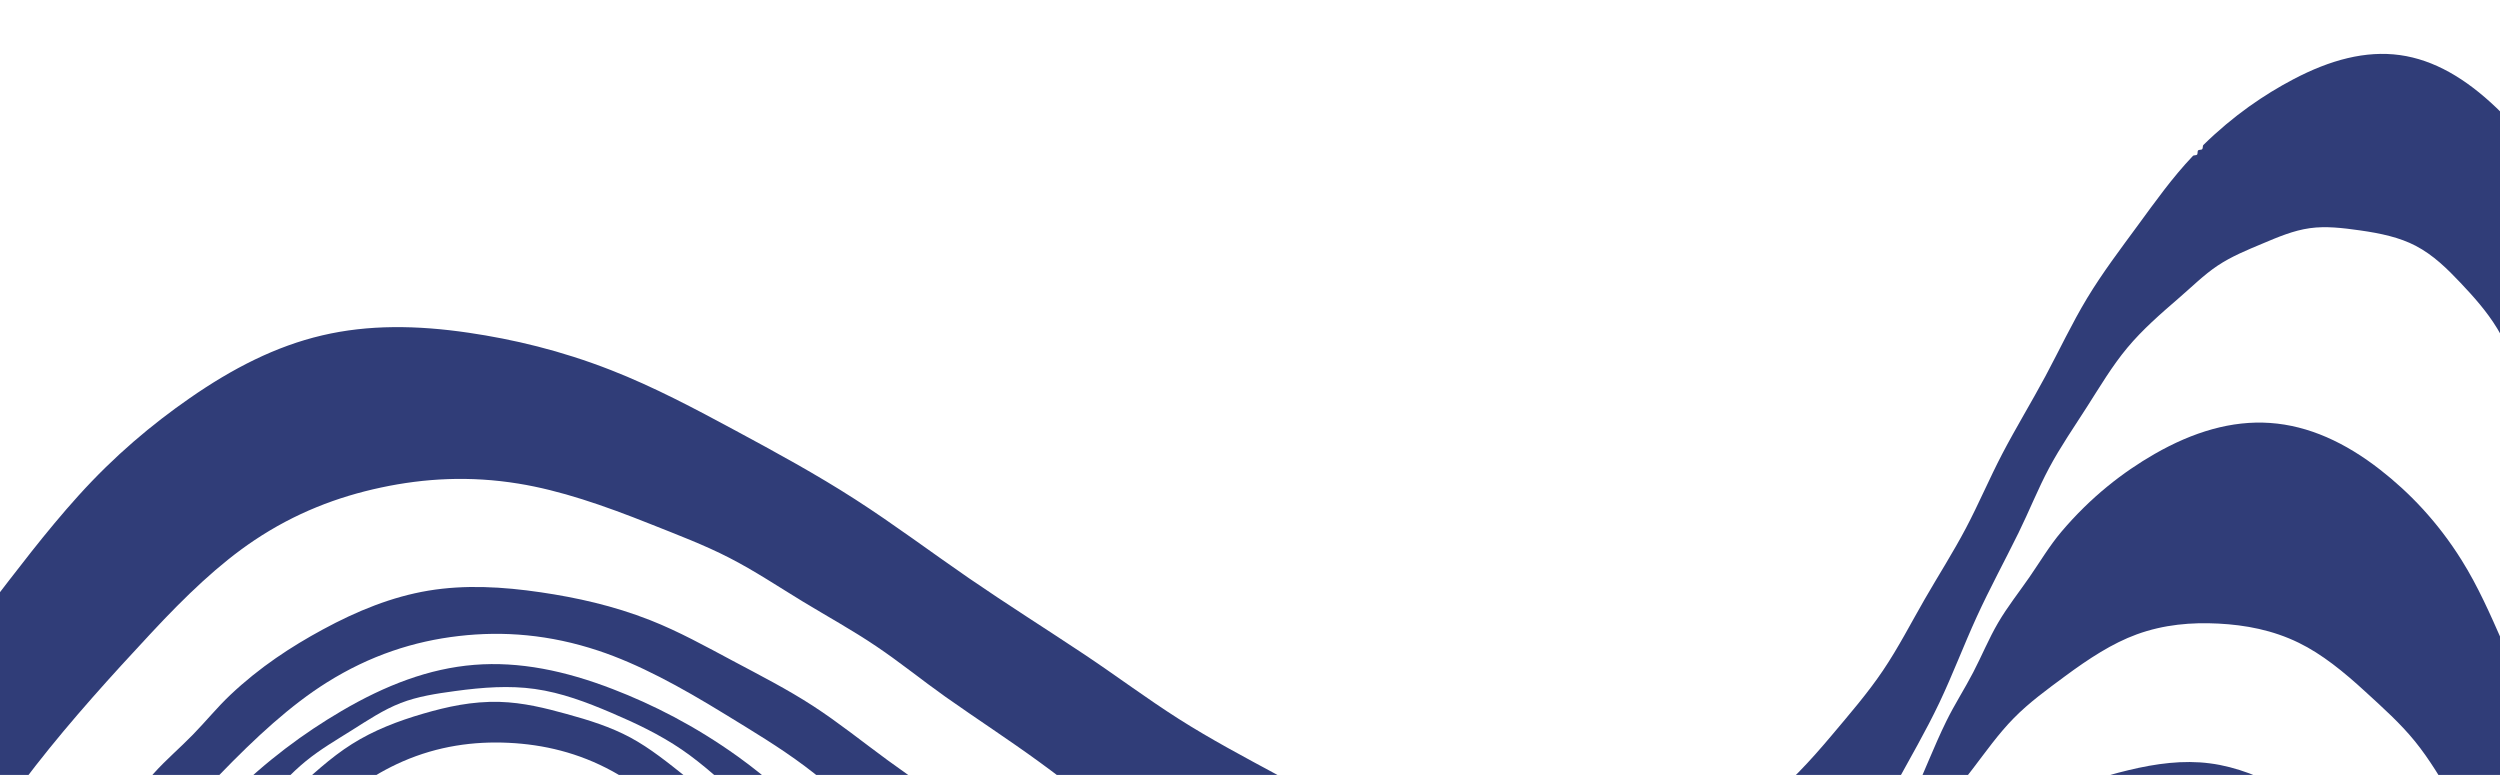
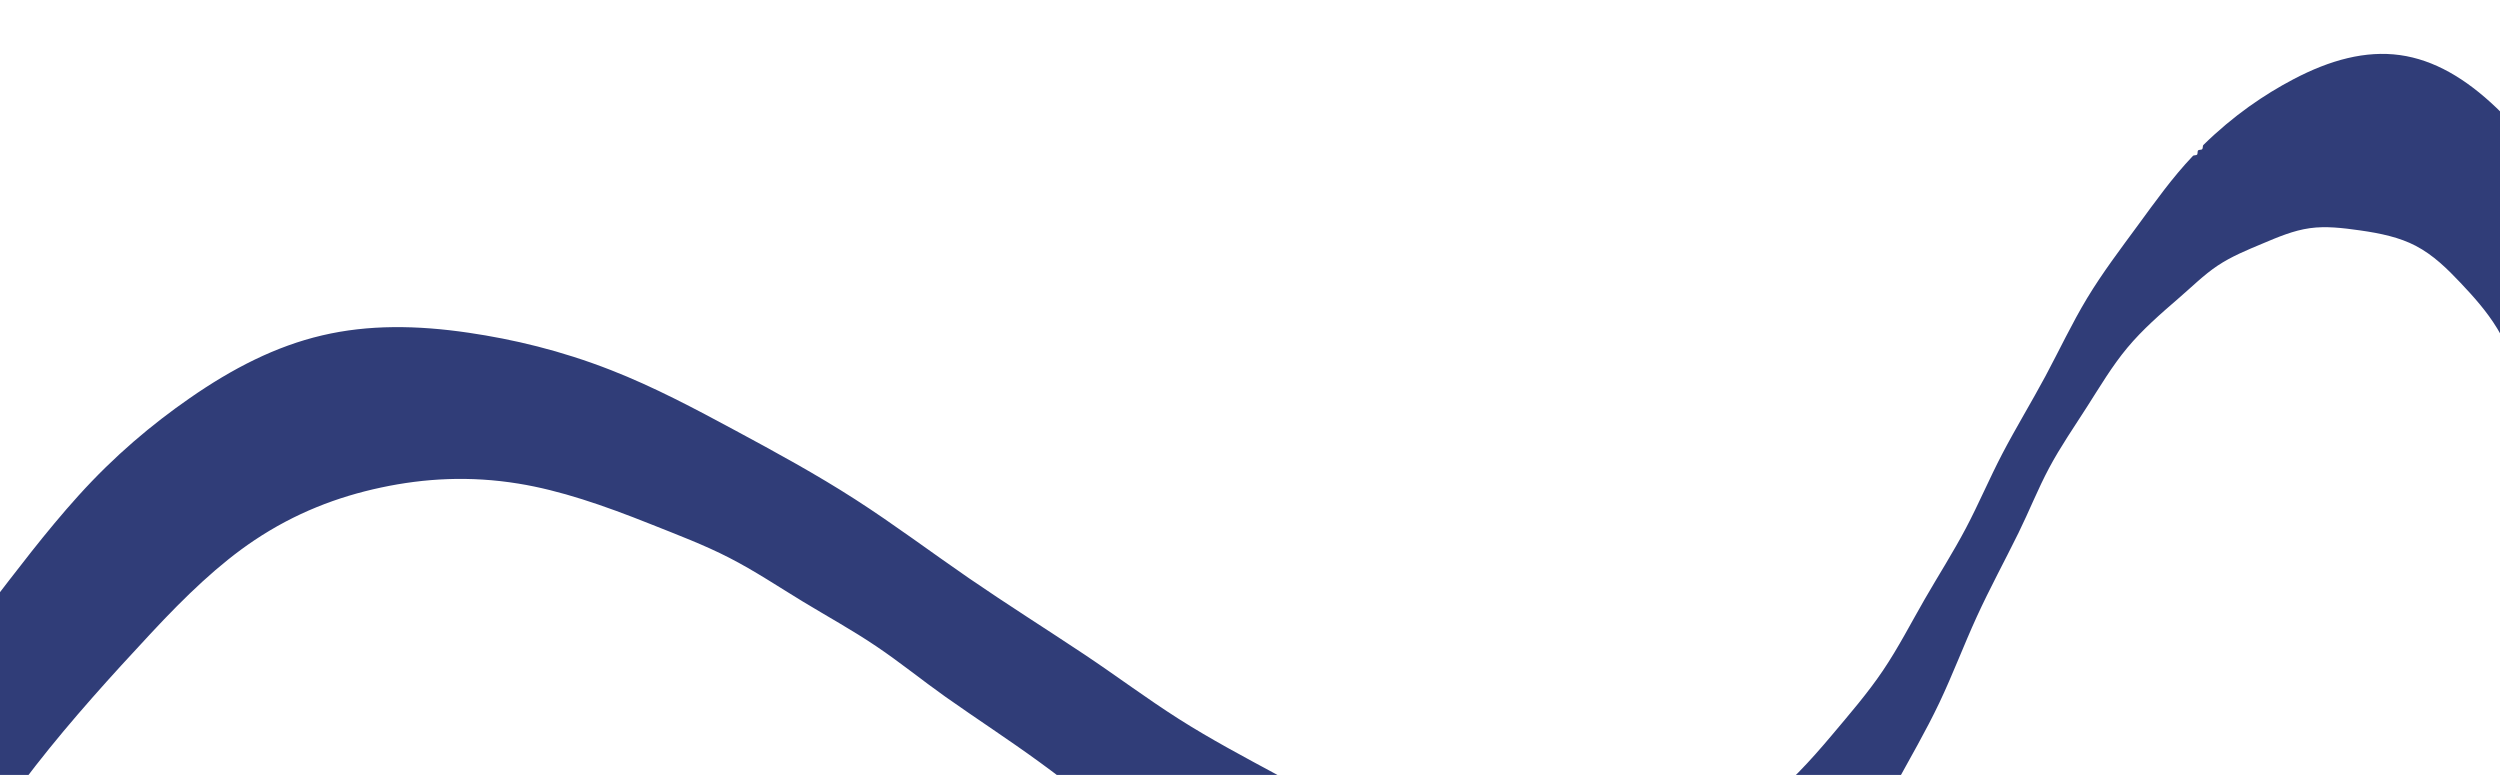
<svg xmlns="http://www.w3.org/2000/svg" width="371" height="115" viewBox="0 0 371 115" fill="none">
  <path d="M886.586 252.785C883.179 253.393 879.808 254.226 876.379 254.679C872.95 255.131 869.478 255.202 866.035 255.507C862.591 255.812 859.161 256.365 855.704 256.537C852.254 256.71 848.785 256.509 845.328 256.565C834.552 256.73 823.995 256.329 813.701 254.789C803.162 253.216 792.939 250.481 782.913 247.258C772.863 244.034 762.949 240.308 753.411 235.582C744.011 230.92 735.011 225.298 726.105 219.312C716.566 212.902 706.638 208.025 696.65 203.902C686.287 199.62 675.786 196.152 665.007 193.847C654.228 191.541 643.217 190.399 632.088 189.567C621.166 188.743 610.096 188.206 598.905 188.328C591.124 188.417 583.348 188.864 575.568 188.922C567.78 188.987 560.003 188.665 552.224 188.466C544.446 188.268 536.659 188.202 528.9 187.514C521.172 186.835 513.495 185.535 505.804 184.141C502.338 183.514 498.823 183.126 495.389 182.367C491.947 181.608 488.6 180.476 485.198 179.57C481.796 178.663 478.33 177.974 474.975 176.897C471.628 175.82 468.407 174.363 465.107 173.1C455.606 169.47 447.217 165.127 440.059 159.677C432.282 153.755 425.997 146.626 420.539 138.907C415.104 131.226 410.443 122.884 406.847 113.775C403.432 105.126 401.044 95.817 398.897 86.184C397.801 81.282 396.444 76.44 395.317 71.553C394.19 66.651 393.287 61.696 391.906 56.877C390.525 52.05 388.675 47.383 386.817 42.715C384.981 38.086 383.138 33.418 380.625 29.009C377.499 23.523 373.932 19.299 370.435 15.968C365.908 11.651 361.216 8.877 356.145 8.174C351.082 7.478 345.825 8.87 340.302 11.782C336.036 14.029 331.472 17.112 326.981 21.516C326.849 21.647 326.938 21.997 326.807 22.136C326.675 22.274 326.33 22.186 326.198 22.325C326.067 22.463 326.171 22.814 326.04 22.945C325.916 23.083 325.563 23.003 325.431 23.134C322.387 26.338 319.838 29.92 317.266 33.432C314.664 36.974 312.016 40.47 309.743 44.225C307.476 47.98 305.608 51.971 303.533 55.844C301.458 59.71 299.169 63.465 297.132 67.361C295.243 70.98 293.653 74.756 291.749 78.367C289.845 81.977 287.643 85.422 285.609 88.954C283.575 92.486 281.709 96.135 279.423 99.518C277.153 102.884 274.485 105.96 271.848 109.099C268.598 112.962 265.359 116.491 261.719 119.217C257.777 122.158 253.46 124.156 249.046 125.734C244.632 127.311 240.038 128.499 235.136 128.683C230.619 128.846 225.925 128.107 220.995 127.055C215.407 125.866 209.957 124.499 204.775 122.467C199.516 120.411 194.569 117.697 189.615 115.022C184.668 112.355 179.683 109.711 174.915 106.68C170.164 103.658 165.637 100.264 160.94 97.133C155.242 93.341 149.444 89.688 143.8 85.811C138.157 81.927 132.662 77.803 126.909 74.104C121.149 70.397 115.14 67.123 109.115 63.879C103.121 60.652 97.08 57.432 90.665 54.923C83.201 52.002 76.142 50.349 69.537 49.377C61.851 48.247 54.648 48.162 47.792 49.774C40.92 51.385 34.503 54.67 28.107 59.12C22.607 62.94 17.016 67.599 11.621 73.579C6.815 78.905 2.513 84.615 -1.843 90.278C-6.206 95.949 -10.615 101.581 -14.65 107.495C-18.685 113.402 -22.323 119.576 -26.159 125.625C-29.988 131.673 -34.016 137.595 -37.783 143.683C-41.022 148.921 -43.932 154.371 -47.132 159.64C-50.34 164.909 -53.83 169.99 -57.199 175.141C-60.567 180.3 -63.805 185.554 -67.533 190.461C-71.237 195.345 -75.398 199.869 -79.652 204.368C-84.487 209.483 -89.269 213.815 -94.363 216.863C-100.214 220.362 -106.327 222.212 -112.508 222.991C-118.689 223.761 -125.069 223.474 -131.581 221.508C-137.25 219.798 -142.923 216.759 -148.836 212.966C-150.876 211.659 -153.04 210.546 -154.986 209.123C-156.941 207.701 -158.67 205.97 -160.554 204.455C-162.439 202.94 -164.486 201.618 -166.308 200.026C-168.13 198.442 -169.728 196.587 -171.511 194.949C-175.696 191.108 -179.989 187.382 -184.034 183.395C-188.079 179.408 -191.876 175.158 -195.921 171.171C-199.973 167.183 -204.266 163.465 -208.459 159.632C-212.651 155.806 -216.742 151.857 -221.221 148.34C-225.28 145.152 -229.606 142.584 -233.872 140.202C-238.336 137.71 -242.81 135.427 -247.552 134.028C-252.325 132.62 -257.29 132.12 -262.389 132.022C-267.188 131.927 -272.174 132.156 -277.3 133.409C-281.671 134.475 -285.595 136.321 -289.336 138.261C-293.224 140.279 -296.974 142.468 -300.307 145.235C-303.625 147.995 -306.479 151.31 -309.363 154.625C-312.186 157.878 -315.078 161.154 -317.611 164.759C-321.389 170.14 -324.554 175.86 -327.735 181.549C-330.923 187.261 -334.135 192.957 -336.918 198.882C-339.694 204.8 -342.041 210.923 -344.602 216.951C-347.164 222.971 -349.955 228.896 -352.493 234.932C-354.914 240.674 -356.99 246.566 -359.404 252.316C-361.817 258.066 -364.559 263.673 -367.164 269.328C-369.776 274.982 -372.258 280.708 -375.268 286.165C-378.262 291.592 -381.776 296.726 -385.374 301.852C-388.304 306.029 -391.232 309.91 -394.622 313.05C-398.29 316.444 -402.42 318.94 -406.692 320.985C-410.979 323.038 -415.493 324.677 -420.444 325.248C-424.948 325.769 -429.729 325.332 -434.838 324.512C-436.824 324.192 -438.851 324.12 -440.806 323.684C-442.768 323.241 -444.635 322.44 -446.566 321.888C-448.497 321.336 -450.499 321.023 -452.398 320.355C-454.289 319.694 -456.063 318.685 -457.923 317.924C-464.39 315.275 -470.804 312.572 -476.96 309.358C-483.138 306.129 -489.029 302.398 -495.005 298.813C-500.973 295.229 -507.035 291.783 -512.925 288.052C-518.807 284.321 -524.519 280.296 -530.44 276.619C-535.277 273.611 -540.261 270.835 -545.113 267.858C-549.973 264.873 -554.716 261.687 -559.7 258.942C-564.693 256.197 -569.904 253.908 -575.122 251.619C-578.91 249.956 -582.752 248.292 -586.703 246.884L-586.925 273.629C-581.045 274.867 -575.227 276.283 -569.575 278.126C-562.459 280.446 -555.58 283.417 -548.684 286.326C-541.796 289.227 -534.862 292.059 -528.084 295.254C-521.313 298.442 -514.707 301.993 -507.937 305.188C-503.293 307.379 -498.548 309.353 -493.928 311.606C-489.316 313.858 -484.836 316.405 -480.201 318.611C-475.565 320.825 -470.78 322.707 -466.074 324.766C-461.376 326.825 -456.748 329.078 -451.932 330.882C-443.587 334.013 -436.006 335.763 -429.163 336.691C-420.472 337.868 -412.819 337.514 -405.932 334.901C-399.044 332.28 -393.059 327.446 -387.298 320.762C-382.761 315.497 -378.223 309.113 -374.01 301.188C-371.24 295.977 -368.998 290.521 -366.65 285.128C-364.301 279.728 -361.829 274.375 -359.741 268.871C-357.652 263.367 -355.931 257.712 -353.934 252.168C-351.938 246.625 -349.657 241.185 -347.584 235.673C-345.456 230.014 -343.641 224.22 -341.429 218.601C-339.216 212.966 -336.613 207.498 -334.08 202.021C-331.546 196.536 -329.058 191.012 -325.973 185.812C-322.912 180.658 -319.278 175.851 -315.452 171.099C-310.509 164.96 -305.22 159.763 -299.337 156.007C-292.913 151.907 -285.92 149.528 -278.791 148.331C-271.661 147.141 -264.288 147.111 -256.892 148.89C-250.124 150.517 -243.446 153.696 -236.799 157.861C-234.667 159.199 -232.419 160.352 -230.388 161.822C-228.357 163.299 -226.56 165.1 -224.638 166.709C-222.708 168.317 -220.623 169.756 -218.794 171.48C-216.966 173.205 -215.4 175.206 -213.672 177.038C-210.208 180.694 -206.542 184.143 -203.109 187.822C-199.676 191.502 -196.475 195.404 -193.058 199.091C-189.632 202.778 -185.99 206.257 -182.565 209.944C-179.139 213.631 -175.931 217.526 -172.482 221.19C-170.754 223.022 -168.77 224.6 -166.964 226.34C-165.151 228.087 -163.508 230.019 -161.61 231.666C-159.711 233.313 -157.572 234.66 -155.58 236.191C-153.596 237.715 -151.736 239.439 -149.644 240.847C-144.137 244.544 -138.589 247.022 -133.259 248.83C-127.171 250.894 -121.228 252.024 -115.342 251.608C-109.448 251.192 -103.717 249.23 -97.987 246.32C-92.966 243.769 -87.832 240.512 -82.918 236.026C-78.414 231.917 -74.428 227.346 -70.458 222.805C-66.465 218.242 -62.465 213.678 -58.861 208.801C-55.257 203.931 -52.065 198.755 -48.697 193.697C-45.33 188.654 -41.787 183.722 -38.496 178.617C-33.773 171.295 -29.349 163.776 -24.618 156.462C-19.88 149.147 -14.829 142.046 -9.878 134.881C-4.926 127.716 -0.058 120.473 5.298 113.614C10.646 106.771 16.483 100.329 22.434 93.941C27.595 88.401 32.519 83.675 37.724 80.193C43.794 76.129 50.089 73.721 56.559 72.347C62.999 70.973 69.722 70.595 76.932 71.767C83.106 72.767 89.539 74.981 96.52 77.767C100.477 79.346 104.451 80.84 108.206 82.767C111.983 84.702 115.52 87.069 119.149 89.275C122.771 91.472 126.502 93.523 130.023 95.899C133.544 98.266 136.847 100.958 140.313 103.411C144.94 106.681 149.707 109.774 154.287 113.114C158.875 116.453 163.284 120.048 167.927 123.295C172.577 126.55 177.445 129.457 182.251 132.472C187.041 135.48 191.785 138.595 196.839 141.209C199.263 142.465 201.852 143.372 204.331 144.473C206.825 145.581 209.234 146.883 211.799 147.79C214.364 148.698 217.048 149.194 219.692 149.854C222.314 150.505 224.926 151.335 227.641 151.707C232.513 152.37 237.054 152.044 241.307 151.405C245.982 150.707 250.384 149.556 254.388 147.454C258.368 145.36 261.857 142.369 265.248 139.059C268.399 135.987 271.553 132.62 274.266 128.643C276.894 124.798 279.01 120.654 281.225 116.595C283.447 112.521 285.792 108.511 287.785 104.318C289.779 100.126 291.412 95.768 293.344 91.544C295.276 87.32 297.499 83.239 299.546 79.078C301.116 75.884 302.426 72.563 304.096 69.432C305.773 66.293 307.802 63.359 309.708 60.378C311.622 57.389 313.43 54.321 315.71 51.591C317.952 48.9 320.629 46.577 323.352 44.224C325.255 42.586 327.036 40.8 329.075 39.435C331.167 38.039 333.479 37.103 335.745 36.152C338.026 35.193 340.316 34.203 342.799 33.859C345.16 33.53 347.622 33.822 350.2 34.186C353.291 34.624 356.09 35.223 358.491 36.478C361.106 37.844 363.17 39.888 365.15 41.979C367.106 44.046 369.047 46.214 370.585 48.743C372.07 51.186 373.122 53.937 374.383 56.588C376.466 60.97 378.488 65.329 379.94 69.869C381.407 74.456 382.29 79.193 383.241 83.899C384.193 88.606 385.214 93.313 385.765 98.102C386.309 102.875 386.384 107.698 386.652 112.508C387.22 122.64 389.117 131.937 391.757 140.525C394.65 149.955 398.526 158.585 403.924 166.164C409.329 173.751 416.211 180.186 424.143 185.93C431.372 191.164 439.512 195.909 448.843 199.623C454.377 201.821 460.07 203.532 465.699 205.335C471.352 207.154 476.973 209.073 482.721 210.528C488.469 211.975 494.329 212.941 500.157 214.039C505.969 215.137 511.78 216.383 517.664 217.171C525.151 218.166 532.683 218.487 540.198 218.9C547.721 219.314 555.244 219.813 562.777 219.924C570.31 220.035 577.854 219.765 585.387 219.868C592.92 219.979 600.45 220.47 607.974 220.868C615.888 221.285 623.687 221.771 631.28 223.04C639.049 224.341 646.566 226.439 653.965 228.832C661.364 231.233 668.691 233.944 675.672 237.638C682.439 241.221 688.83 245.726 695.155 250.719C700.336 254.809 705.82 258.436 711.258 262.094C716.719 265.767 722.156 269.479 727.89 272.665C733.615 275.852 739.622 278.505 745.637 281.165C751.605 283.802 757.604 286.463 763.869 288.543C774.033 291.915 784.306 294.014 794.538 295.631C804.962 297.273 815.389 298.411 825.863 298.593C836.322 298.783 846.804 298.026 857.31 297.137C867.332 296.29 877.408 295.312 887.458 293.837L887.799 252.819C887.423 252.769 887.017 252.727 886.586 252.809L886.586 252.785Z" fill="#303D78" />
-   <path d="M885.68 369.886C885.064 370.068 884.522 370.61 883.905 370.846C883.212 371.114 882.467 371.06 881.944 371.204C875.047 373.049 868.255 375.269 861.366 377.13C854.47 378.998 847.491 380.507 840.55 382.141C833.602 383.783 826.683 385.549 819.639 386.714C812.625 387.871 805.516 388.419 798.363 388.858C788.935 389.433 779.617 389.642 770.415 388.947C761.082 388.244 751.895 386.62 742.756 384.795C733.624 382.977 724.517 380.949 715.554 378.212C706.668 375.499 697.964 372.078 689.215 368.656C677.464 364.055 665.768 359.398 654.33 354.159C642.869 348.912 631.689 343.075 620.494 337.276C609.307 331.477 598.096 325.71 587.135 319.453C576.189 313.204 565.501 306.489 554.742 299.874C549.485 296.646 543.993 293.978 538.539 291.365C533.008 288.72 527.485 286.113 521.726 284.184C515.967 282.255 510.01 281.01 503.99 279.874C498.086 278.763 492.089 277.744 485.909 277.481C482.362 277.334 478.797 277.475 475.251 277.25C471.705 277.025 468.192 276.441 464.662 276.075C461.133 275.717 457.57 275.578 454.058 275.009C450.56 274.441 447.136 273.452 443.671 272.619C436.666 270.929 430.163 268.814 424.298 265.768C418.089 262.539 412.64 258.342 407.532 253.781C402.44 249.236 397.627 244.288 393.458 238.611C389.456 233.17 386.104 227.08 382.793 220.771C380.457 216.319 378.013 211.914 375.908 207.339C373.803 202.765 372.03 198.03 369.926 193.463C367.821 188.889 365.377 184.476 363.049 180.024C360.72 175.573 358.492 171.044 355.724 166.831C352.683 162.21 349.241 158.622 345.84 155.66C341.807 152.154 337.651 149.52 333.038 148.295C328.448 147.07 323.546 147.278 318.323 148.271C313.9 149.115 309.151 150.44 304.231 152.84C301.054 154.389 298.173 156.408 295.246 158.295C292.297 160.205 289.279 162.005 286.519 164.166C283.76 166.327 281.258 168.825 278.605 171.136C275.959 173.438 273.146 175.56 270.538 177.925C267.729 180.468 265.141 183.278 262.324 185.821C259.5 188.364 256.455 190.631 253.54 193.049C250.624 195.466 247.815 198.048 244.71 200.221C241.62 202.38 238.265 204.122 234.901 205.927C229.617 208.761 224.399 211.065 219.097 212.276C213.411 213.569 207.72 213.622 202.149 213.068C196.57 212.505 191.004 211.319 185.679 208.917C180.706 206.674 176.041 203.366 171.419 199.527C168.818 197.367 166.154 195.315 163.809 192.924C161.456 190.524 159.435 187.799 157.276 185.222C155.116 182.644 152.802 180.19 150.766 177.497C148.745 174.811 147.019 171.887 145.06 169.139C142.198 165.128 139.174 161.232 136.404 157.144C133.635 153.055 131.121 148.797 128.274 144.779C125.428 140.752 122.257 136.98 119.163 133.146C116.084 129.32 113.075 125.409 109.587 121.9C107.165 119.453 104.448 117.401 101.831 115.327C99.146 113.197 96.506 111.045 93.555 109.452C90.588 107.858 87.364 106.855 84.076 105.953C80.927 105.084 77.655 104.26 74.146 104.16C70.061 104.047 66.329 104.882 62.811 105.905C59.062 106.996 55.479 108.37 52.229 110.418C49.002 112.45 46.169 115.125 43.282 117.761C40.45 120.351 37.533 122.924 34.898 125.765C28.73 132.407 23.203 139.561 17.713 146.723C12.209 153.901 6.735 161.094 1.65 168.588C-3.435 176.073 -8.115 183.836 -13.047 191.432C-17.979 199.028 -23.163 206.45 -28.21 213.952C-32.005 219.592 -35.441 225.484 -39.144 231.195C-42.847 236.906 -46.825 242.435 -50.68 248.027C-54.544 253.627 -58.3 259.314 -62.561 264.606C-66.805 269.876 -71.53 274.735 -76.416 279.515C-78.716 281.766 -80.863 284.19 -83.307 286.244C-85.774 288.322 -88.507 290.007 -91.179 291.732C-93.866 293.472 -96.522 295.275 -99.482 296.522C-102.372 297.738 -105.495 298.39 -108.703 298.995C-112.803 299.771 -116.723 300.206 -120.506 299.822C-124.489 299.414 -128.249 298.141 -131.962 296.768C-135.645 295.41 -139.35 293.943 -142.843 291.978C-146.276 290.038 -149.481 287.623 -152.803 285.41C-157.562 282.241 -162.406 279.219 -167.016 275.848C-171.627 272.478 -175.989 268.758 -180.491 265.24C-184.993 261.722 -189.642 258.397 -194.09 254.794C-198.53 251.198 -202.76 247.324 -207.184 243.705C-211.685 240.023 -216.395 236.62 -220.989 233.07C-225.59 229.512 -230.083 225.807 -234.863 222.528C-239.651 219.25 -244.712 216.429 -249.78 213.585C-254.81 210.764 -259.855 207.913 -265.251 205.674C-271.137 203.229 -276.671 201.933 -281.764 201.227C-287.909 200.371 -293.539 200.502 -298.715 202.253C-303.883 204.011 -308.457 207.342 -312.871 211.783C-316.519 215.45 -320.188 219.858 -323.444 225.409C-325.851 229.5 -327.715 233.846 -329.663 238.128C-331.619 242.434 -333.666 246.692 -335.293 251.133C-336.92 255.566 -338.133 260.151 -339.568 264.656C-341.011 269.161 -342.683 273.586 -344.073 278.108C-345.991 284.356 -347.518 290.741 -349.368 297.021C-351.209 303.302 -353.365 309.486 -355.367 315.711C-357.362 321.943 -359.204 328.232 -361.589 334.328C-363.959 340.401 -366.864 346.251 -369.846 352.101C-372.072 356.467 -374.272 360.661 -377.021 364.281C-379.948 368.126 -383.415 371.288 -387.056 374.12C-390.72 376.96 -394.627 379.517 -399.148 381.14C-403.3 382.634 -407.898 383.273 -412.885 383.598C-415.867 383.791 -418.826 384.14 -421.774 384.013C-424.745 383.887 -427.674 383.3 -430.604 382.869C-433.542 382.439 -436.512 382.164 -439.394 381.445C-442.268 380.726 -445.023 379.563 -447.833 378.572C-455.613 375.822 -463.487 373.328 -471.251 370.515C-479.016 367.703 -486.662 364.572 -494.418 361.744C-502.174 358.908 -510.033 356.375 -517.797 353.555C-525.561 350.743 -533.223 347.65 -541.003 344.892C-545.138 343.429 -549.383 342.285 -553.549 340.915C-557.716 339.546 -561.819 337.942 -566.041 336.744C-570.262 335.545 -574.58 334.775 -578.873 333.849C-581.702 333.24 -584.545 332.56 -587.413 332.005L-587.513 344.02C-586.669 344.105 -585.825 344.206 -584.996 344.353C-582.719 344.778 -580.522 345.577 -578.268 346.127C-576.015 346.669 -573.698 346.962 -571.468 347.574C-569.231 348.194 -567.088 349.132 -564.866 349.776C-555.741 352.412 -546.616 355.01 -537.633 358.067C-528.65 361.124 -519.816 364.632 -510.904 367.907C-501.992 371.174 -492.993 374.208 -484.081 377.483C-475.169 380.757 -466.343 384.281 -457.368 387.361C-453.876 388.561 -450.281 389.372 -446.748 390.354C-443.193 391.344 -439.693 392.505 -436.081 393.191C-432.478 393.878 -428.793 394.073 -425.124 394.354C-421.494 394.634 -417.826 395.009 -414.115 394.814C-408.237 394.498 -403.019 393.091 -398.25 391.306C-392.98 389.338 -388.19 386.804 -384.053 383.328C-379.946 379.876 -376.569 375.536 -373.359 370.89C-370.343 366.53 -367.401 361.867 -364.977 356.707C-362.687 351.826 -360.886 346.747 -358.947 341.731C-357.008 336.708 -354.924 331.74 -353.223 326.636C-351.522 321.533 -350.203 316.293 -348.617 311.15C-347.031 306.006 -345.184 300.943 -343.59 295.799C-341.933 290.445 -340.62 284.979 -338.947 279.634C-337.275 274.28 -335.25 269.047 -333.348 263.781C-331.438 258.507 -329.65 253.186 -327.296 248.104C-324.958 243.052 -322.077 238.263 -319.08 233.482C-316.123 228.756 -313.255 224.653 -309.957 221.545C-306.033 217.841 -301.674 215.538 -297.131 214.071C-292.588 212.604 -287.721 211.927 -282.412 212.628C-277.947 213.22 -273.261 214.867 -268.156 216.963C-262.147 219.425 -256.248 221.995 -250.66 225.132C-245.033 228.293 -239.75 232.013 -234.419 235.655C-229.097 239.289 -223.712 242.854 -218.553 246.752C-213.409 250.642 -208.49 254.866 -203.378 258.819C-198.364 262.692 -193.187 266.341 -188.166 270.207C-183.145 274.072 -178.271 278.148 -173.141 281.851C-168.003 285.553 -162.624 288.884 -157.276 292.277C-151.952 295.661 -146.651 299.124 -141.015 302.051C-136.388 304.454 -131.723 305.883 -127.231 306.92C-122.31 308.062 -117.485 308.696 -112.719 308.214C-107.962 307.731 -103.348 306.14 -98.738 304.049C-94.529 302.143 -90.217 299.831 -86.12 296.597C-83.027 294.158 -80.262 291.365 -77.406 288.697C-74.535 286.015 -71.557 283.45 -68.921 280.554C-66.271 277.659 -63.979 274.448 -61.549 271.356C-59.135 268.271 -56.576 265.274 -54.368 262C-48.925 253.925 -43.772 245.652 -38.382 237.544C-32.993 229.437 -27.359 221.488 -21.992 213.365C-16.618 205.242 -11.511 196.945 -6.129 188.83C-0.747 180.715 4.902 172.782 10.322 164.698C12.935 160.804 15.334 156.767 18.076 152.976C20.827 149.176 23.897 145.644 26.853 142.026C29.809 138.408 32.666 134.687 35.912 131.313C39.143 127.962 42.739 124.989 46.327 121.961C50.867 118.13 55.24 114.969 59.749 113.002C65.014 110.706 70.303 109.987 75.485 110.234C80.659 110.481 85.856 111.695 90.902 114.461C95.222 116.831 99.301 120.377 103.498 124.594C106.064 127.175 108.67 129.678 110.912 132.491C113.17 135.326 115.033 138.448 117.051 141.453C119.069 144.458 121.249 147.356 123.128 150.461C124.999 153.559 126.569 156.849 128.394 159.978C130.522 163.616 132.881 167.116 134.993 170.77C137.106 174.424 138.964 178.223 141.169 181.823C143.366 185.423 145.895 188.792 148.301 192.261C150.691 195.714 152.966 199.276 155.657 202.529C160.372 208.217 165.534 212.631 170.719 216.233C176.584 220.301 182.626 223.317 189.073 224.706C195.512 226.095 202.242 225.84 209.234 224.542C215.411 223.393 221.9 221.498 228.478 218.246C231.972 216.521 235.185 214.332 238.466 212.285C241.754 210.23 245.127 208.3 248.271 206.025C251.416 203.75 254.317 201.146 257.386 198.761C260.455 196.377 263.683 194.22 266.752 191.835C269.89 189.388 272.839 186.691 276.015 184.307C279.199 181.915 282.595 179.838 285.893 177.642C289.198 175.439 292.42 173.095 295.922 171.221C299.394 169.362 303.115 167.982 306.859 166.578C310.865 165.075 314.615 163.812 318.267 163.391C322.379 162.919 326.276 163.443 330.024 164.357C333.772 165.271 337.478 166.597 340.93 168.921C344.001 170.983 346.78 173.831 349.68 177.016C351.773 179.312 353.943 181.507 355.758 183.988C357.58 186.484 359.024 189.243 360.638 191.878C362.252 194.514 364.044 197.049 365.519 199.769C366.994 202.489 368.145 205.385 369.558 208.136C371.742 212.391 374.119 216.538 376.211 220.84C378.302 225.141 380.101 229.588 382.223 233.873C384.346 238.159 386.792 242.276 389.077 246.477C391.354 250.671 393.468 254.972 396.03 259.02C398.699 263.256 401.84 266.926 404.983 270.394C408.293 274.034 411.683 277.465 415.6 280.166C419.525 282.876 423.902 284.801 428.504 286.463C432.83 288.022 437.411 289.403 442.406 289.96C444.401 290.18 446.429 290.096 448.424 290.324C450.419 290.551 452.373 291.106 454.36 291.365C456.354 291.616 458.382 291.571 460.369 291.853C462.356 292.135 464.294 292.737 466.28 293.05C472.186 293.982 477.975 295.108 483.543 296.904C489.173 298.723 494.551 301.211 499.938 303.652C505.316 306.085 510.726 308.487 515.956 311.27C521.178 314.053 526.205 317.225 531.373 320.093C544.17 327.193 557.163 333.904 570.101 340.693C583.054 347.49 595.969 354.364 609.149 360.656C622.337 366.955 635.775 372.664 649.268 378.279C662.731 383.879 676.255 389.385 690.101 394.114C699.222 397.227 708.487 399.709 717.721 402.066C727.04 404.439 736.361 406.68 745.811 408.063C755.269 409.455 764.826 409.989 774.431 410.195C783.907 410.393 793.469 410.287 803.109 409.137C810.197 408.292 817.138 406.721 824.039 405.164C830.98 403.601 837.912 402.053 844.726 400.012C851.532 397.979 858.203 395.469 864.95 393.201C871.689 390.934 878.518 388.909 885.256 386.649C885.803 386.467 886.273 386.229 886.69 385.967L886.825 369.795C886.456 369.76 886.065 369.757 885.664 369.878L885.68 369.886Z" fill="#303D78" />
-   <path d="M885.527 308.658C877.175 310.099 868.859 311.743 860.494 312.856C852.09 313.97 843.652 314.56 835.223 315.128C826.785 315.695 818.348 316.246 809.871 316.042C801.47 315.838 793.069 314.893 784.615 313.722C775.241 312.426 766.108 310.727 757.321 308.095C748.35 305.407 739.778 301.772 731.355 297.849C722.939 293.927 714.626 289.709 706.68 284.707C698.857 279.777 691.416 274.109 683.992 268.285C679.513 264.77 674.745 261.814 670.015 258.905C665.209 255.949 660.402 253.04 655.314 250.759C650.218 248.479 644.871 246.835 639.462 245.269C634.16 243.735 628.765 242.255 623.143 241.451C619.161 240.887 615.146 240.689 611.156 240.249C607.166 239.81 603.194 239.121 599.195 238.822C595.188 238.523 591.163 238.606 587.156 238.455C583.148 238.304 579.134 237.919 575.125 237.931C564.649 237.967 554.204 238.049 543.833 237.446C533.385 236.843 523.036 235.546 512.718 234.086C502.401 232.627 492.092 230.995 481.922 228.469C471.866 225.974 461.987 222.609 452.103 218.869C442.663 215.296 433.887 211.347 426.125 206.386C417.752 201.029 410.602 194.577 404.387 187.383C398.149 180.174 392.786 172.155 388.923 162.877C385.399 154.42 383.212 144.978 381.831 134.638C381.231 130.119 380.208 125.683 379.316 121.24C378.416 116.774 377.646 112.285 376.339 107.94C375.031 103.603 373.199 99.448 371.367 95.278C369.558 91.17 367.734 87.007 365.301 83.12C361.701 77.368 357.49 73.037 353.232 69.719C348.051 65.669 342.588 63.159 336.885 62.767C331.197 62.368 325.446 64.096 319.743 67.368C315.074 70.049 310.298 73.734 305.923 78.896C304.139 81.001 302.737 83.382 301.182 85.629C299.62 87.892 297.905 90.045 296.518 92.418C295.131 94.784 294.088 97.355 292.816 99.792C291.552 102.229 290.05 104.546 288.84 107.015C286.972 110.826 285.465 114.82 283.682 118.679C281.891 122.538 279.825 126.254 277.95 130.065C276.067 133.877 274.368 137.791 272.226 141.452C270.091 145.097 267.521 148.474 264.951 151.882C262.217 155.506 259.509 158.804 256.385 161.342C252.968 164.119 249.166 165.973 245.268 167.436C241.37 168.9 237.298 170.011 232.926 170.161C228.932 170.29 224.767 169.561 220.36 168.588C217.929 168.045 215.467 167.705 213.123 166.952C210.764 166.199 208.546 165.042 206.265 164.095C203.985 163.148 201.602 162.403 199.384 161.293C197.174 160.19 195.143 158.731 192.988 157.481C188.494 154.878 183.976 152.353 179.714 149.417C175.446 146.481 171.449 143.149 167.328 140.004C163.207 136.859 158.946 133.899 154.879 130.677C150.812 127.454 146.94 123.983 142.834 120.815C139.217 118.025 135.406 115.505 131.726 112.816C128.039 110.119 124.476 107.243 120.657 104.763C116.837 102.283 112.777 100.214 108.747 98.067C104.748 95.936 100.765 93.72 96.501 92.038C90.997 89.871 85.539 88.679 80.277 87.901C74.562 87.058 68.997 86.753 63.583 87.65C58.168 88.555 52.997 90.654 47.89 93.425C43.246 95.942 38.559 98.989 34.178 103.13C32.211 104.991 30.496 107.113 28.606 109.045C26.716 110.986 24.636 112.745 22.83 114.756C21.023 116.768 19.484 119.031 17.762 121.121C16.039 123.211 14.126 125.143 12.495 127.32C7.463 134.027 2.789 141.003 -2.052 147.852C-6.894 154.702 -11.903 161.425 -16.615 168.369C-21.327 175.313 -25.733 182.462 -30.376 189.454C-35.019 196.438 -39.907 203.263 -44.557 210.247C-47.427 214.564 -50.106 219.016 -53.136 223.207C-56.174 227.406 -59.547 231.337 -62.814 235.339C-66.081 239.341 -69.263 243.438 -72.843 247.172C-76.398 250.883 -80.343 254.217 -84.288 257.59C-88.465 261.163 -92.546 264.247 -96.864 266.33C-101.644 268.635 -106.607 269.747 -111.565 270.258C-116.531 270.769 -121.607 270.71 -126.75 269.458C-131.418 268.327 -136.054 266.183 -140.871 263.624C-144.434 261.731 -147.982 259.884 -151.235 257.596C-154.511 255.284 -157.468 252.546 -160.503 249.94C-163.538 247.334 -166.681 244.829 -169.553 242.022C-172.418 239.222 -175.011 236.129 -177.798 233.237C-182.329 228.537 -186.96 223.921 -191.343 219.067C-195.727 214.212 -199.855 209.126 -204.284 204.318C-208.714 199.509 -213.446 195.003 -218.124 190.442C-222.794 185.896 -227.425 181.281 -232.537 177.184C-236.733 173.82 -241.203 171.046 -245.628 168.475C-250.252 165.793 -254.886 163.329 -259.819 161.806C-264.783 160.267 -269.962 159.693 -275.284 159.617C-280.268 159.543 -285.462 159.873 -290.812 161.332C-295.508 162.609 -299.58 164.757 -303.371 167.086C-307.362 169.539 -311.101 172.259 -314.309 175.599C-317.493 178.916 -320.105 182.791 -322.726 186.713C-325.285 190.534 -327.897 194.417 -330.121 198.56C-333.21 204.302 -335.694 210.322 -338.232 216.287C-340.77 222.275 -343.377 228.232 -345.571 234.363C-347.764 240.487 -349.545 246.755 -351.608 252.926C-353.671 259.098 -356.01 265.173 -358.158 271.313C-359.975 276.505 -361.471 281.824 -363.342 286.999C-365.221 292.182 -367.474 297.214 -369.643 302.255C-371.82 307.311 -373.921 312.398 -376.626 317.193C-379.299 321.933 -382.554 326.348 -385.985 330.723C-388.089 333.41 -390.114 335.988 -392.52 338.018C-395.064 340.171 -397.942 341.682 -400.841 343.076C-403.733 344.47 -406.716 345.77 -409.985 346.373C-413.046 346.94 -416.294 346.842 -419.687 346.696C-422.896 346.559 -426.083 346.548 -429.205 346.061C-432.358 345.575 -435.414 344.613 -438.487 343.823C-441.568 343.033 -444.704 342.398 -447.714 341.359C-450.716 340.32 -453.576 338.869 -456.522 337.628C-463.678 334.605 -470.936 331.846 -478.068 328.777C-485.201 325.707 -492.208 322.334 -499.34 319.257C-506.472 316.18 -513.722 313.389 -520.862 310.328C-528.002 307.266 -535.032 303.94 -542.188 300.94C-546.153 299.277 -550.251 297.956 -554.27 296.433C-558.289 294.902 -562.238 293.169 -566.328 291.864C-570.419 290.558 -574.628 289.688 -578.813 288.686C-581.534 288.031 -584.277 287.33 -587.037 286.745L-587.142 299.325C-580.902 300.797 -574.687 302.339 -568.589 304.231C-561.028 306.571 -553.649 309.44 -546.214 312.154C-538.779 314.867 -531.289 317.426 -523.925 320.326C-516.561 323.226 -509.33 326.476 -501.974 329.399C-496.799 331.454 -491.562 333.354 -486.458 335.588C-481.354 337.822 -476.383 340.374 -471.271 342.577C-466.151 344.78 -460.898 346.625 -455.692 348.595C-450.493 350.565 -445.327 352.659 -439.963 354.193C-432.6 356.298 -425.888 357.197 -419.8 357.452C-412.33 357.773 -405.672 356.964 -399.736 354.341C-393.786 351.71 -388.68 347.311 -383.847 341.529C-379.899 336.816 -376.005 331.19 -372.553 324.266C-370.202 319.555 -368.356 314.628 -366.388 309.773C-364.412 304.903 -362.306 300.088 -360.576 295.129C-358.845 290.171 -357.497 285.077 -355.865 280.079C-354.242 275.08 -352.343 270.178 -350.681 265.188C-348.727 259.311 -347.103 253.315 -345.119 247.455C-343.127 241.579 -340.775 235.846 -338.516 230.089C-336.256 224.325 -334.088 218.513 -331.339 212.971C-328.605 207.467 -325.298 202.249 -321.845 197.064C-317.52 190.569 -312.967 185.065 -307.833 180.993C-301.934 176.312 -295.437 173.515 -288.72 172.075C-282.011 170.636 -274.952 170.524 -267.687 172.379C-261.364 173.992 -255.001 177.149 -248.446 181.281C-244.626 183.699 -240.79 186.055 -237.249 188.813C-233.701 191.587 -230.463 194.748 -227.109 197.762C-223.762 200.776 -220.276 203.651 -217.039 206.789C-213.801 209.927 -210.818 213.335 -207.604 216.504C-202.934 221.104 -198.102 225.557 -193.471 230.203C-188.832 234.85 -184.38 239.697 -179.602 244.189C-174.816 248.68 -169.72 252.808 -164.624 256.929C-159.551 261.033 -154.455 265.169 -148.901 268.708C-142.949 272.5 -137.188 275.075 -131.781 276.984C-125.318 279.261 -119.2 280.49 -113.144 280.035C-107.081 279.58 -101.203 277.447 -95.163 274.21C-90.102 271.493 -84.805 268.054 -79.497 263.36C-74.167 258.643 -69.484 253.351 -64.878 248.043C-60.241 242.696 -55.672 237.31 -51.508 231.585C-47.352 225.867 -43.608 219.843 -39.65 213.96C-35.692 208.085 -31.52 202.368 -27.501 196.541C-22.705 189.589 -18.283 182.37 -13.593 175.332C-8.911 168.294 -3.962 161.438 0.872 154.511C5.707 147.575 10.435 140.553 15.674 133.933C20.905 127.329 26.624 121.134 32.512 115.049C37.981 109.39 43.127 104.656 48.462 101.303C54.916 97.25 61.454 95.146 68.096 94.384C74.707 93.622 81.554 94.156 88.784 96.556C94.758 98.54 100.889 101.874 107.545 105.961C111.61 108.451 115.683 110.886 119.469 113.725C123.27 116.571 126.776 119.813 130.398 122.884C134.021 125.954 137.783 128.871 141.328 132.042C144.873 135.214 148.193 138.641 151.753 141.797C155.756 145.339 159.937 148.679 163.986 152.159C168.043 155.655 171.975 159.305 176.234 162.506C180.501 165.707 185.078 168.443 189.71 171.117C194.281 173.752 198.929 176.356 203.998 178.247C209.931 180.457 215.629 181.519 220.977 182.024C227.094 182.598 232.871 182.359 238.246 180.675C243.644 178.982 248.539 175.867 253.234 171.869C257.341 168.365 261.408 164.183 265 158.89C266.539 156.619 267.758 154.135 269.198 151.793C270.639 149.459 272.3 147.26 273.68 144.878C275.059 142.505 276.155 139.957 277.519 137.576C278.89 135.195 280.521 132.971 281.924 130.606C283.598 127.775 285.028 124.802 286.802 122.057C288.584 119.298 290.694 116.782 292.681 114.188C294.669 111.594 296.558 108.897 298.858 106.562C301.12 104.259 303.762 102.34 306.428 100.368C310.014 97.717 313.473 95.462 317.079 94.145C321.131 92.667 325.219 92.335 329.219 92.541C333.226 92.747 337.259 93.498 341.13 95.386C344.58 97.068 347.791 99.676 351.076 102.697C353.66 105.065 356.237 107.371 358.388 110.024C360.578 112.724 362.312 115.732 364.123 118.686C365.926 121.633 367.829 124.541 369.316 127.695C370.788 130.81 371.828 134.139 373.045 137.424C374.847 142.295 376.982 147.037 378.915 151.847C380.857 156.666 382.606 161.568 384.778 166.271C386.951 170.982 389.54 175.479 392.037 180.021C394.526 184.548 396.93 189.144 399.828 193.464C405.055 201.249 411.145 207.786 417.524 213.647C424.209 219.792 431.283 225.215 438.996 229.631C446.685 234.03 454.952 237.375 463.429 240.44C471.683 243.426 480.177 246.172 488.961 248.25C496.097 249.94 503.332 250.851 510.536 251.755C517.771 252.658 525.006 253.562 532.283 253.982C539.553 254.403 546.849 254.34 554.136 254.589C561.422 254.838 568.698 255.376 575.968 255.75C584.159 256.17 592.266 256.543 600.198 257.656C608.284 258.792 616.163 260.684 623.932 262.893C631.686 265.103 639.376 267.647 646.757 271.296C653.839 274.794 660.584 279.302 667.276 284.449C683.44 296.864 700.233 306.447 717.289 313.966C735.356 321.923 753.818 327.56 772.771 330.536C791.662 333.503 810.975 333.816 830.618 332.354C849.176 330.977 868.094 328.028 887.212 323.155L887.334 308.447C887.295 308.462 887.257 308.485 887.218 308.493C886.618 308.667 885.966 308.552 885.504 308.634L885.527 308.658Z" fill="#303D78" />
-   <path d="M884.074 398.851C878.731 401.373 873.538 404.23 868.195 406.767C862.852 409.304 857.365 411.513 851.954 413.871C846.535 416.236 841.177 418.749 835.615 420.748C830.077 422.739 824.358 424.207 818.602 425.644C808.712 428.126 798.897 430.011 789.06 430.829C779.03 431.662 769.033 431.382 759.07 430.76C749.114 430.139 739.146 429.175 729.253 427.395C719.46 425.631 709.767 423.051 700.042 420.425C684.832 416.305 669.801 411.789 655.077 406.452C640.306 401.099 625.85 394.924 611.425 388.694C597.007 382.465 582.598 376.182 568.392 369.441C554.194 362.7 540.199 355.51 526.072 348.614C519.103 345.21 512.049 341.937 505.105 338.44C498.161 334.935 491.326 331.205 484.264 327.994C477.186 324.783 469.897 322.108 462.561 319.579C455.27 317.075 447.886 314.701 440.18 313.259C435.249 312.338 430.596 311.287 426.364 309.524C421.841 307.634 417.861 304.994 414.083 302.146C410.298 299.29 406.652 296.186 403.543 292.379C400.608 288.792 398.216 284.61 395.826 280.179C393.617 276.084 391.254 272.081 389.246 267.895C387.23 263.708 385.577 259.346 383.677 255.105C381.777 250.865 379.622 246.732 377.745 242.484C375.86 238.237 374.253 233.859 372.299 229.642C370.624 226.018 368.657 222.532 366.889 218.954C365.122 215.369 363.54 211.676 361.556 208.229C359.565 204.774 357.172 201.579 354.834 198.339C352.518 195.138 350.233 191.859 347.447 188.957C344.591 185.985 341.415 183.764 338.305 181.801C334.921 179.672 331.511 177.853 327.824 176.912C324.146 175.97 320.283 175.937 316.31 176.184C312.653 176.409 308.817 176.835 304.905 178.062C301.271 179.206 297.87 180.865 294.455 182.415C291.009 183.972 287.518 185.436 284.238 187.306C280.959 189.168 277.899 191.429 274.725 193.487C271.559 195.545 268.257 197.407 265.136 199.55C261.382 202.132 257.841 205.027 254.109 207.655C250.386 210.284 246.48 212.646 242.696 215.189C238.911 217.731 235.241 220.462 231.32 222.777C227.407 225.085 223.26 226.964 219.119 228.896C212.088 232.189 205.539 234.669 199.263 235.751C191.834 237.026 184.927 236.446 178.437 234.594C171.948 232.742 165.745 229.593 160.065 224.582C155.262 220.34 150.954 214.765 146.646 208.241C144.325 204.72 141.903 201.277 139.853 197.611C137.802 193.938 136.129 190.05 134.24 186.292C132.351 182.534 130.239 178.884 128.389 175.095C126.539 171.307 124.966 167.388 123.047 163.638C121.24 160.115 119.156 156.729 117.265 153.259C115.359 149.773 113.638 146.18 111.476 142.879C109.307 139.57 106.721 136.577 104.127 133.583C101.571 130.644 98.977 127.659 95.833 125.143C92.599 122.556 89.142 120.823 85.782 119.394C82.093 117.83 78.409 116.655 74.624 116.491C70.839 116.326 67.069 117.165 63.257 118.393C59.792 119.515 56.186 120.939 52.749 123.22C50.069 124.994 47.694 127.167 45.242 129.2C42.775 131.248 40.217 133.186 37.956 135.446C35.694 137.714 33.753 140.288 31.659 142.72C29.573 145.153 27.326 147.452 25.385 150.01C19.593 157.615 14.22 165.527 8.718 173.336C3.216 181.154 -2.424 188.877 -7.728 196.828C-13.032 204.779 -18 212.967 -23.189 220.997C-28.378 229.027 -33.797 236.908 -38.963 244.961C-42.535 250.524 -45.854 256.26 -49.54 261.72C-53.241 267.204 -57.308 272.412 -61.361 277.605C-65.42 282.805 -69.48 288.013 -74.12 292.719C-78.697 297.363 -83.823 301.481 -89.194 305.449C-92.818 308.125 -96.364 310.576 -100.148 312.263C-104.157 314.057 -108.35 314.993 -112.542 315.673C-116.733 316.353 -120.999 316.799 -125.365 316.381C-129.479 315.988 -133.608 314.801 -137.89 313.435C-140.586 312.572 -143.33 311.903 -145.925 310.838C-148.535 309.773 -150.973 308.321 -153.497 307.079C-156.021 305.836 -158.647 304.787 -161.1 303.389C-163.546 301.999 -165.798 300.269 -168.181 298.755C-174.217 294.931 -180.237 291.107 -185.969 286.873C-191.71 282.639 -197.147 277.995 -202.724 273.545C-208.301 269.095 -214.033 264.83 -219.595 260.356C-225.157 255.883 -230.563 251.2 -236.256 246.897C-239.004 244.82 -241.946 243.006 -244.74 241.006C-247.542 238.999 -250.212 236.79 -253.107 234.945C-256.01 233.1 -259.131 231.634 -262.183 230.045C-265.218 228.463 -268.207 226.75 -271.438 225.517C-275.105 224.116 -278.694 223.526 -282.086 223.139C-285.868 222.718 -289.5 222.617 -292.963 223.466C-296.426 224.316 -299.62 226.085 -302.787 228.205C-305.637 230.11 -308.566 232.302 -311.194 235.236C-312.907 237.15 -314.246 239.348 -315.715 241.42C-317.199 243.508 -318.821 245.493 -320.106 247.699C-321.392 249.905 -322.31 252.316 -323.451 254.617C-324.583 256.91 -325.93 259.1 -326.963 261.44C-329.108 266.299 -330.793 271.341 -332.655 276.304C-334.516 281.274 -336.546 286.18 -338.231 291.215C-339.917 296.249 -341.25 301.395 -342.874 306.452C-344.498 311.51 -346.421 316.457 -348.106 321.491C-349.626 326.021 -350.862 330.654 -352.459 335.144C-354.055 339.65 -356.004 344.013 -357.769 348.448C-359.541 352.882 -361.137 357.388 -363.178 361.711C-365.21 366.011 -367.671 370.097 -370.071 374.246C-372.884 379.115 -375.77 383.54 -379.233 387.166C-382.998 391.109 -387.324 394.083 -391.853 396.588C-396.382 399.093 -401.199 401.167 -406.5 402.25C-411.393 403.251 -416.631 403.346 -422.182 403.159C-425.384 403.054 -428.572 403.104 -431.709 402.704C-434.87 402.304 -437.951 401.453 -441.063 400.789C-444.176 400.124 -447.328 399.654 -450.393 398.772C-453.442 397.898 -456.381 396.621 -459.398 395.568C-467.155 392.85 -475.015 390.41 -482.764 387.653C-490.513 384.903 -498.153 381.843 -505.902 379.086C-513.651 376.328 -521.503 373.873 -529.26 371.147C-537.017 368.42 -544.68 365.422 -552.461 362.758C-555.67 361.657 -558.989 360.882 -562.229 359.859C-565.469 358.843 -568.646 357.587 -571.926 356.727C-575.206 355.867 -578.581 355.41 -581.925 354.79C-583.803 354.44 -585.689 354.035 -587.591 353.692L-587.685 365.064C-584.168 366.004 -580.651 366.952 -577.212 368.093C-572.31 369.722 -567.558 371.762 -562.727 373.584C-557.896 375.407 -552.987 377.02 -548.21 378.974C-543.434 380.928 -538.792 383.224 -534.039 385.248C-528.123 387.772 -522.09 390.032 -516.167 392.533C-510.235 395.034 -504.406 397.775 -498.412 400.105C-492.418 402.436 -486.282 404.363 -480.17 406.383C-474.081 408.403 -468.009 410.539 -461.755 412.117C-450.014 415.08 -439.249 416.276 -429.395 416.267C-417.622 416.258 -407.038 414.38 -397.563 409.934C-388.079 405.488 -379.827 398.526 -372.209 389.435C-365.841 381.827 -359.783 372.731 -354.438 361.739C-352.102 356.936 -350.24 351.919 -348.233 346.989C-346.218 342.043 -344.05 337.169 -342.242 332.143C-340.427 327.126 -338.978 321.973 -337.231 316.932C-335.485 311.891 -333.454 306.945 -331.639 301.928C-330.137 297.763 -328.973 293.464 -327.486 289.284C-326 285.104 -324.192 281.051 -322.561 276.934C-320.929 272.81 -319.458 268.614 -317.52 264.632C-315.583 260.666 -313.186 256.945 -310.79 253.192C-308.58 249.742 -306.465 246.656 -303.942 244.329C-301.032 241.646 -297.747 239.955 -294.357 238.732C-290.968 237.508 -287.375 236.707 -283.444 236.911C-280.036 237.096 -276.465 238.114 -272.597 239.353C-271.31 239.768 -269.922 239.928 -268.651 240.421C-267.388 240.914 -266.25 241.725 -265.011 242.28C-263.771 242.835 -262.406 243.135 -261.198 243.744C-259.982 244.353 -258.922 245.272 -257.729 245.928C-254.113 247.927 -250.443 249.81 -247.013 252.079C-243.576 254.357 -240.388 256.997 -237.067 259.453C-233.755 261.908 -230.302 264.178 -227.051 266.718C-223.801 269.258 -220.752 272.069 -217.502 274.609C-211.901 278.982 -206.16 283.161 -200.559 287.542C-194.958 291.922 -189.498 296.496 -183.733 300.629C-177.962 304.77 -171.902 308.462 -165.804 312.1C-159.751 315.714 -153.629 319.306 -147.087 322.185C-141.493 324.644 -135.937 326.061 -130.576 327.009C-124.725 328.047 -119.015 328.476 -113.44 327.66C-107.857 326.845 -102.503 324.798 -97.196 322.089C-92.361 319.618 -87.459 316.618 -82.84 312.535C-80.318 310.308 -78.07 307.792 -75.692 305.439C-73.299 303.079 -70.762 300.861 -68.522 298.367C-66.281 295.866 -64.354 293.09 -62.274 290.447C-60.201 287.805 -57.961 285.28 -56.064 282.496C-51.15 275.296 -46.526 267.891 -41.651 260.659C-36.783 253.428 -31.671 246.361 -26.819 239.114C-21.966 231.867 -17.373 224.446 -12.521 217.199C-7.661 209.959 -2.541 202.901 2.342 195.677C5.678 190.75 8.762 185.635 12.181 180.779C15.608 175.908 19.372 171.296 23.058 166.637C26.745 161.977 30.379 157.256 34.492 152.958C38.575 148.699 43.123 144.895 47.792 141.146C52.184 137.629 56.424 134.764 60.769 133.097C65.839 131.149 70.896 130.756 75.791 131.304C80.663 131.851 85.52 133.331 90.088 136.318C93.999 138.872 97.578 142.551 101.183 146.868C103.472 149.61 105.815 152.282 107.756 155.231C109.713 158.196 111.261 161.414 112.971 164.533C114.681 167.643 116.568 170.67 118.139 173.864C119.702 177.052 120.949 180.407 122.474 183.617C124.391 187.639 126.54 191.563 128.441 195.593C130.351 199.631 132.014 203.791 134.07 207.737C136.134 211.69 138.576 215.422 140.956 219.191C143.321 222.938 145.632 226.761 148.467 230.239C151.622 234.101 155.176 237.149 158.725 239.824C162.595 242.743 166.552 245.219 170.895 246.695C175.237 248.172 179.872 248.623 184.695 248.633C189.103 248.648 193.752 248.353 198.57 247.118C202.849 246.027 206.857 244.295 210.834 242.602C214.857 240.886 218.88 239.193 222.677 237.048C226.473 234.902 230.012 232.311 233.673 229.899C237.317 227.496 241.084 225.272 244.683 222.782C248.074 220.439 251.261 217.79 254.629 215.415C258.005 213.04 261.555 210.939 264.984 208.643C268.413 206.346 271.721 203.862 275.278 201.768C278.821 199.683 282.583 198.003 286.322 196.231C292.097 193.495 297.43 191.316 302.584 190.31C308.661 189.117 314.349 189.445 319.769 190.705C325.18 191.965 330.446 194.18 335.407 197.932C339.612 201.119 343.477 205.43 347.506 210.435C349.977 213.505 352.517 216.498 354.679 219.761C356.848 223.031 358.624 226.554 360.569 229.962C362.515 233.37 364.638 236.686 366.444 240.179C368.243 243.671 369.725 247.332 371.463 250.855C373.744 255.464 376.225 259.981 378.429 264.629C380.633 269.284 382.559 274.068 384.833 278.685C387.106 283.302 389.719 287.742 392.208 292.244C394.69 296.738 397.04 301.324 399.877 305.634C401.856 308.638 404.216 311.257 406.498 313.843C408.857 316.508 411.185 319.165 413.932 321.304C416.687 323.451 419.799 325.049 422.989 326.593C426.056 328.074 429.231 329.555 432.741 330.41C439.31 332.006 445.863 333.571 452.251 335.656C458.662 337.74 464.892 340.337 471.169 342.794C477.447 345.244 483.779 347.561 489.969 350.259C496.145 352.949 502.164 356.018 508.3 358.832C522.813 365.482 537.46 371.845 552.029 378.348C566.613 384.859 581.127 391.517 595.86 397.632C610.601 403.739 625.562 409.296 640.554 414.753C655.523 420.201 670.554 425.549 685.877 430.09C694.565 432.661 703.373 434.634 712.15 436.56C720.982 438.494 729.806 440.39 738.735 441.57C747.665 442.751 756.67 443.225 765.699 443.551C774.651 443.876 783.666 444.069 792.733 443.454C800.618 442.922 808.249 441.424 815.758 439.73C823.376 438.014 830.911 436.079 838.251 433.481C845.577 430.891 852.677 427.645 859.83 424.494C866.945 421.357 874.12 418.315 881.175 414.944C882.509 414.302 883.516 413.377 884.504 412.662C885.208 412.155 885.887 411.686 886.483 411.178L886.591 398.157C886.406 398.21 886.206 398.271 885.991 398.331C885.475 398.474 884.761 398.429 884.036 398.773L884.074 398.851Z" fill="#303D78" />
-   <path d="M881.218 339.297C879.386 339.741 877.481 339.881 875.657 340.333C873.825 340.778 872.068 341.535 870.244 342.003C868.42 342.471 866.514 342.65 864.697 343.149C851.965 346.691 839.354 349.625 826.745 351.226C813.768 352.878 800.848 353.127 788.013 352.487C775.162 351.847 762.334 350.302 749.627 347.129C737.373 344.061 725.284 339.465 713.166 333.816C706.143 330.543 699.042 327.464 692.136 323.981C685.215 320.49 678.512 316.611 671.738 312.857C664.965 309.102 658.122 305.471 651.52 301.39C644.942 297.318 638.62 292.81 632.252 288.357C627.801 285.246 623.091 282.679 618.428 280.127C613.696 277.544 608.978 274.977 604.01 273.032C599.034 271.078 593.846 269.763 588.626 268.517C583.484 267.288 578.271 266.097 572.869 265.598C566.046 264.971 559.19 264.756 552.359 264.261C545.528 263.766 538.715 262.999 531.876 262.511C525.037 262.024 518.181 261.817 511.358 261.206C504.528 260.594 497.748 259.569 490.959 258.7C481.799 257.522 472.84 256.065 464.29 253.605C455.472 251.065 447.138 247.485 439.14 243.314C431.141 239.143 423.432 234.351 416.432 228.285C409.768 222.512 403.827 215.613 398.231 207.89C395.551 204.186 392.793 200.559 390.437 196.671C388.074 192.766 386.119 188.631 384.002 184.589C381.885 180.554 379.599 176.596 377.644 172.468C375.697 168.349 374.081 164.054 372.204 159.888C370.748 156.654 368.969 153.597 367.367 150.456C365.757 147.299 364.325 144.05 362.484 141.047C360.642 138.044 358.4 135.311 356.234 132.524C354.091 129.768 351.987 126.926 349.435 124.44C346.289 121.387 342.828 119.197 339.433 117.366C335.695 115.353 331.921 113.792 327.955 113.283C323.989 112.765 319.945 113.308 315.828 114.303C312.088 115.199 308.192 116.429 304.388 118.573C301.834 120.01 299.629 121.902 297.395 123.677C295.122 125.482 292.796 127.21 290.782 129.283C288.776 131.356 287.105 133.752 285.274 136.014C283.458 138.26 281.474 140.388 279.773 142.752C277.838 145.435 276.224 148.346 274.381 151.091C272.538 153.836 270.459 156.424 268.608 159.161C266.75 161.899 265.113 164.802 263.14 167.452C261.168 170.103 258.875 172.486 256.688 174.971C253.052 179.089 249.451 182.74 245.465 185.459C241.07 188.456 236.34 190.311 231.498 191.595C226.672 192.88 221.644 193.617 216.363 193.198C211.582 192.814 206.678 191.431 201.517 189.647C197.129 188.136 192.888 186.516 188.966 184.315C184.976 182.073 181.374 179.258 177.749 176.49C174.132 173.729 170.468 170.999 167.077 167.897C163.715 164.819 160.641 161.4 157.381 158.182C153.443 154.295 149.388 150.509 145.574 146.491C141.76 142.473 138.178 138.215 134.31 134.251C130.433 130.287 126.271 126.633 122.154 122.932C118.053 119.239 113.983 115.484 109.464 112.247C103.104 107.693 96.856 104.543 90.938 102.262C83.857 99.526 77.072 98.127 70.386 98.663C63.685 99.198 57.205 101.678 50.653 105.53C45.166 108.751 39.502 112.883 33.965 118.428C28.235 124.167 23.152 130.433 18.108 136.7C13.049 142.991 8.02 149.312 3.38 155.926C-1.26 162.531 -5.511 169.429 -10.013 176.145C-14.523 182.861 -19.285 189.396 -23.933 195.993C-27.344 200.839 -30.397 205.937 -33.687 210.87C-36.976 215.802 -40.495 220.577 -43.822 225.478C-47.15 230.387 -50.295 235.43 -53.828 240.181C-57.355 244.924 -61.27 249.368 -65.17 253.843C-66.767 255.677 -68.182 257.686 -69.855 259.434C-71.536 261.19 -73.469 262.671 -75.233 264.341C-76.991 266.011 -78.58 267.869 -80.421 269.452C-82.255 271.028 -84.316 272.32 -86.233 273.817C-90.724 277.328 -95.103 280.301 -99.681 282.228C-104.744 284.361 -109.936 285.244 -115.099 285.512C-120.262 285.788 -125.512 285.455 -130.791 283.959C-135.603 282.592 -140.337 280.228 -145.237 277.456C-150.572 274.447 -155.815 271.391 -160.716 267.84C-165.648 264.264 -170.207 260.209 -174.843 256.262C-179.48 252.315 -184.202 248.468 -188.683 244.335C-193.165 240.202 -197.39 235.791 -201.864 231.65C-206.056 227.761 -210.418 224.05 -214.609 220.154C-218.801 216.249 -222.822 212.152 -227.153 208.425C-231.484 204.691 -236.118 201.345 -240.736 197.975C-245.332 194.621 -249.935 191.236 -254.949 188.424C-261.424 184.797 -267.896 182.69 -274.068 181.483C-281.107 180.105 -287.895 179.977 -294.291 181.67C-300.687 183.363 -306.553 186.838 -312.037 191.526C-316.848 195.634 -321.49 200.688 -325.406 207.042C-327.827 210.976 -329.72 215.171 -331.69 219.304C-333.675 223.452 -335.737 227.568 -337.393 231.852C-339.041 236.135 -340.268 240.586 -341.718 244.965C-343.167 249.328 -344.831 253.627 -346.204 258.022C-348.208 264.44 -349.767 271.002 -351.626 277.475C-353.484 283.949 -355.619 290.334 -357.6 296.759C-359.581 303.193 -361.401 309.682 -363.78 315.98C-366.152 322.254 -369.074 328.297 -372.12 334.331C-375.235 340.513 -378.344 345.9 -382.02 350.197C-386.378 355.284 -391.362 358.837 -396.736 361.412C-402.102 363.979 -407.976 365.622 -414.613 365.807C-420.22 365.962 -426.295 364.982 -432.972 363.521C-438.859 362.239 -444.692 360.887 -450.367 358.997C-456.058 357.1 -461.559 354.675 -467.132 352.435C-472.696 350.196 -478.347 348.152 -483.888 345.842C-489.429 343.533 -494.876 340.96 -500.48 338.837C-507.975 336.005 -515.541 333.382 -523.013 330.502C-530.492 327.615 -537.869 324.472 -545.412 321.787C-552.954 319.102 -560.646 316.876 -568.338 314.642C-574.582 312.826 -580.857 311.01 -587.227 309.567L-587.329 321.819C-583.326 322.571 -579.323 323.338 -575.4 324.354C-570.012 325.75 -564.752 327.596 -559.443 329.24C-554.135 330.892 -548.763 332.35 -543.495 334.165C-538.234 335.981 -533.098 338.146 -527.861 340.031C-520.472 342.684 -513.036 345.227 -505.733 348.113C-498.423 350.999 -491.246 354.234 -483.936 357.097C-476.617 359.959 -469.166 362.456 -461.753 365.046C-454.34 367.637 -446.959 370.32 -439.366 372.374C-431.366 374.54 -424.038 375.367 -417.38 375.432C-409.325 375.516 -402.112 374.337 -395.711 371.241C-389.327 368.152 -383.872 363.214 -378.804 356.846C-374.613 351.571 -370.552 345.319 -367.056 337.72C-364.999 333.253 -363.409 328.595 -361.674 324.008C-359.931 319.413 -358.034 314.882 -356.498 310.208C-354.969 305.541 -353.816 300.746 -352.387 296.04C-350.965 291.333 -349.268 286.714 -347.847 282.016C-346.094 276.235 -344.701 270.335 -342.948 264.555C-341.195 258.767 -339.082 253.099 -337.076 247.407C-335.071 241.707 -333.164 235.967 -330.669 230.466C-328.189 225.004 -325.135 219.812 -321.928 214.645C-319.5 210.735 -317.119 206.996 -314.252 203.924C-311.152 200.604 -307.583 198.068 -303.848 195.971C-300.106 193.858 -296.106 192.137 -291.608 191.52C-287.602 190.969 -283.29 191.381 -278.604 192.216C-276.304 192.626 -273.986 192.864 -271.772 193.522C-269.543 194.181 -267.455 195.252 -265.304 196.104C-263.153 196.957 -260.908 197.616 -258.805 198.617C-256.717 199.617 -254.785 200.96 -252.728 202.054C-247.414 204.883 -242.169 207.744 -237.228 211.085C-232.264 214.442 -227.642 218.28 -222.927 221.986C-218.219 225.692 -213.41 229.274 -208.827 233.15C-204.251 237.019 -199.9 241.174 -195.317 245.043C-190.901 248.77 -186.315 252.287 -181.891 256.007C-177.468 259.726 -173.208 263.662 -168.675 267.234C-164.143 270.813 -159.347 274.036 -154.613 277.337C-149.894 280.63 -145.207 284.008 -140.177 286.89C-135.538 289.55 -130.844 291.181 -126.33 292.374C-121.334 293.696 -116.432 294.439 -111.583 294.013C-106.733 293.578 -102.035 291.988 -97.317 289.845C-93.047 287.9 -88.665 285.527 -84.482 282.209C-81.204 279.601 -78.277 276.615 -75.273 273.755C-72.254 270.863 -69.144 268.074 -66.384 264.955C-63.616 261.835 -61.199 258.408 -58.653 255.092C-56.114 251.783 -53.422 248.577 -51.066 245.11C-45.733 237.27 -40.682 229.233 -35.386 221.362C-30.091 213.49 -24.559 205.792 -19.271 197.913C-13.991 190.033 -8.963 181.98 -3.676 174.109C1.612 166.237 7.175 158.547 12.493 150.7C14.46 147.807 16.229 144.765 18.31 141.967C20.399 139.161 22.794 136.608 25.02 133.92C27.247 131.233 29.32 128.404 31.707 125.858C34.086 123.32 36.769 121.081 39.331 118.7C41.367 116.807 43.227 114.717 45.361 112.972C47.519 111.205 49.919 109.813 52.242 108.351C54.582 106.881 56.891 105.326 59.472 104.326C61.984 103.349 64.714 102.935 67.528 102.554C71.664 101.988 75.598 101.71 79.357 102.241C83.338 102.798 87.044 104.21 90.671 105.754C94.276 107.29 97.871 108.982 101.201 111.256C104.423 113.46 107.342 116.207 110.376 118.893C114.699 122.728 118.96 126.594 122.826 130.838C126.707 135.091 130.178 139.715 133.835 144.176C137.485 148.637 141.312 152.952 144.953 157.421C148.603 161.89 152.066 166.513 155.94 170.782C156.922 171.866 158.136 172.727 159.133 173.796C160.13 174.865 160.918 176.143 161.931 177.197C162.951 178.243 164.196 179.065 165.24 180.088C166.283 181.111 167.133 182.35 168.2 183.342C175.38 189.971 182.797 194.753 190.049 198.192C198.586 202.25 207.077 204.397 215.544 204.04C224.002 203.691 232.289 200.853 240.5 196.118C247.461 192.106 254.494 186.761 261.158 179.595C263.599 176.972 265.758 174.089 268.13 171.41C270.502 168.732 273.103 166.25 275.499 163.588C277.901 160.925 280.106 158.081 282.616 155.529C285.117 152.976 287.908 150.731 290.608 148.367C296.573 143.145 302.221 138.997 307.857 136.44C314.933 133.225 321.783 132.409 328.28 133.377C334.792 134.353 341.112 137.152 346.944 142.327C351.595 146.453 355.787 152.105 359.955 158.895C360.546 159.851 361.376 160.662 361.921 161.641C362.466 162.621 362.733 163.762 363.254 164.757C363.776 165.752 364.56 166.609 365.074 167.611C365.58 168.614 365.816 169.763 366.33 170.765C367.426 172.912 368.792 174.905 369.88 177.051C370.968 179.197 371.778 181.489 372.866 183.636C373.955 185.782 375.305 187.79 376.385 189.944C377.466 192.099 378.268 194.391 379.341 196.545C383.654 205.2 388.742 213.059 394.134 220.397C399.776 228.066 405.815 235.183 412.769 241.256C419.738 247.337 427.568 252.31 435.996 256.624C443.972 260.709 452.521 264.261 461.917 266.626C466.806 267.853 471.778 268.457 476.71 269.139C481.673 269.821 486.62 270.588 491.61 270.904C496.599 271.219 501.615 271.075 506.614 271.203C511.612 271.332 516.609 271.725 521.607 271.846C527.489 271.989 533.294 272.14 538.97 272.945C544.761 273.767 550.379 275.25 555.941 276.818C561.519 278.394 567.081 280.064 572.421 282.457C577.655 284.803 582.629 287.84 587.625 291.042C594.34 295.342 601.25 299.308 608.051 303.453C614.851 307.606 621.55 311.945 628.452 315.904C635.354 319.87 642.467 323.456 649.494 327.205C656.513 330.947 663.461 334.859 670.621 338.352C679.868 342.869 689.304 346.864 698.726 350.766C708.216 354.708 717.715 358.556 727.466 361.572C737.225 364.596 747.214 366.779 757.313 368.573C767.267 370.343 777.385 371.755 787.751 372.038C795.475 372.252 803.099 371.607 810.677 370.869C818.309 370.13 825.919 369.29 833.45 367.865C840.965 366.447 848.377 364.443 855.826 362.619C863.26 360.803 870.754 359.159 878.174 357.21C880.467 356.605 882.248 355.817 883.757 355.339C885.028 354.936 886.09 354.594 886.954 354.196L887.092 337.584C886.938 337.583 886.792 337.581 886.638 337.627C884.814 338.095 883.057 338.86 881.226 339.304L881.218 339.297Z" fill="#303D78" />
</svg>